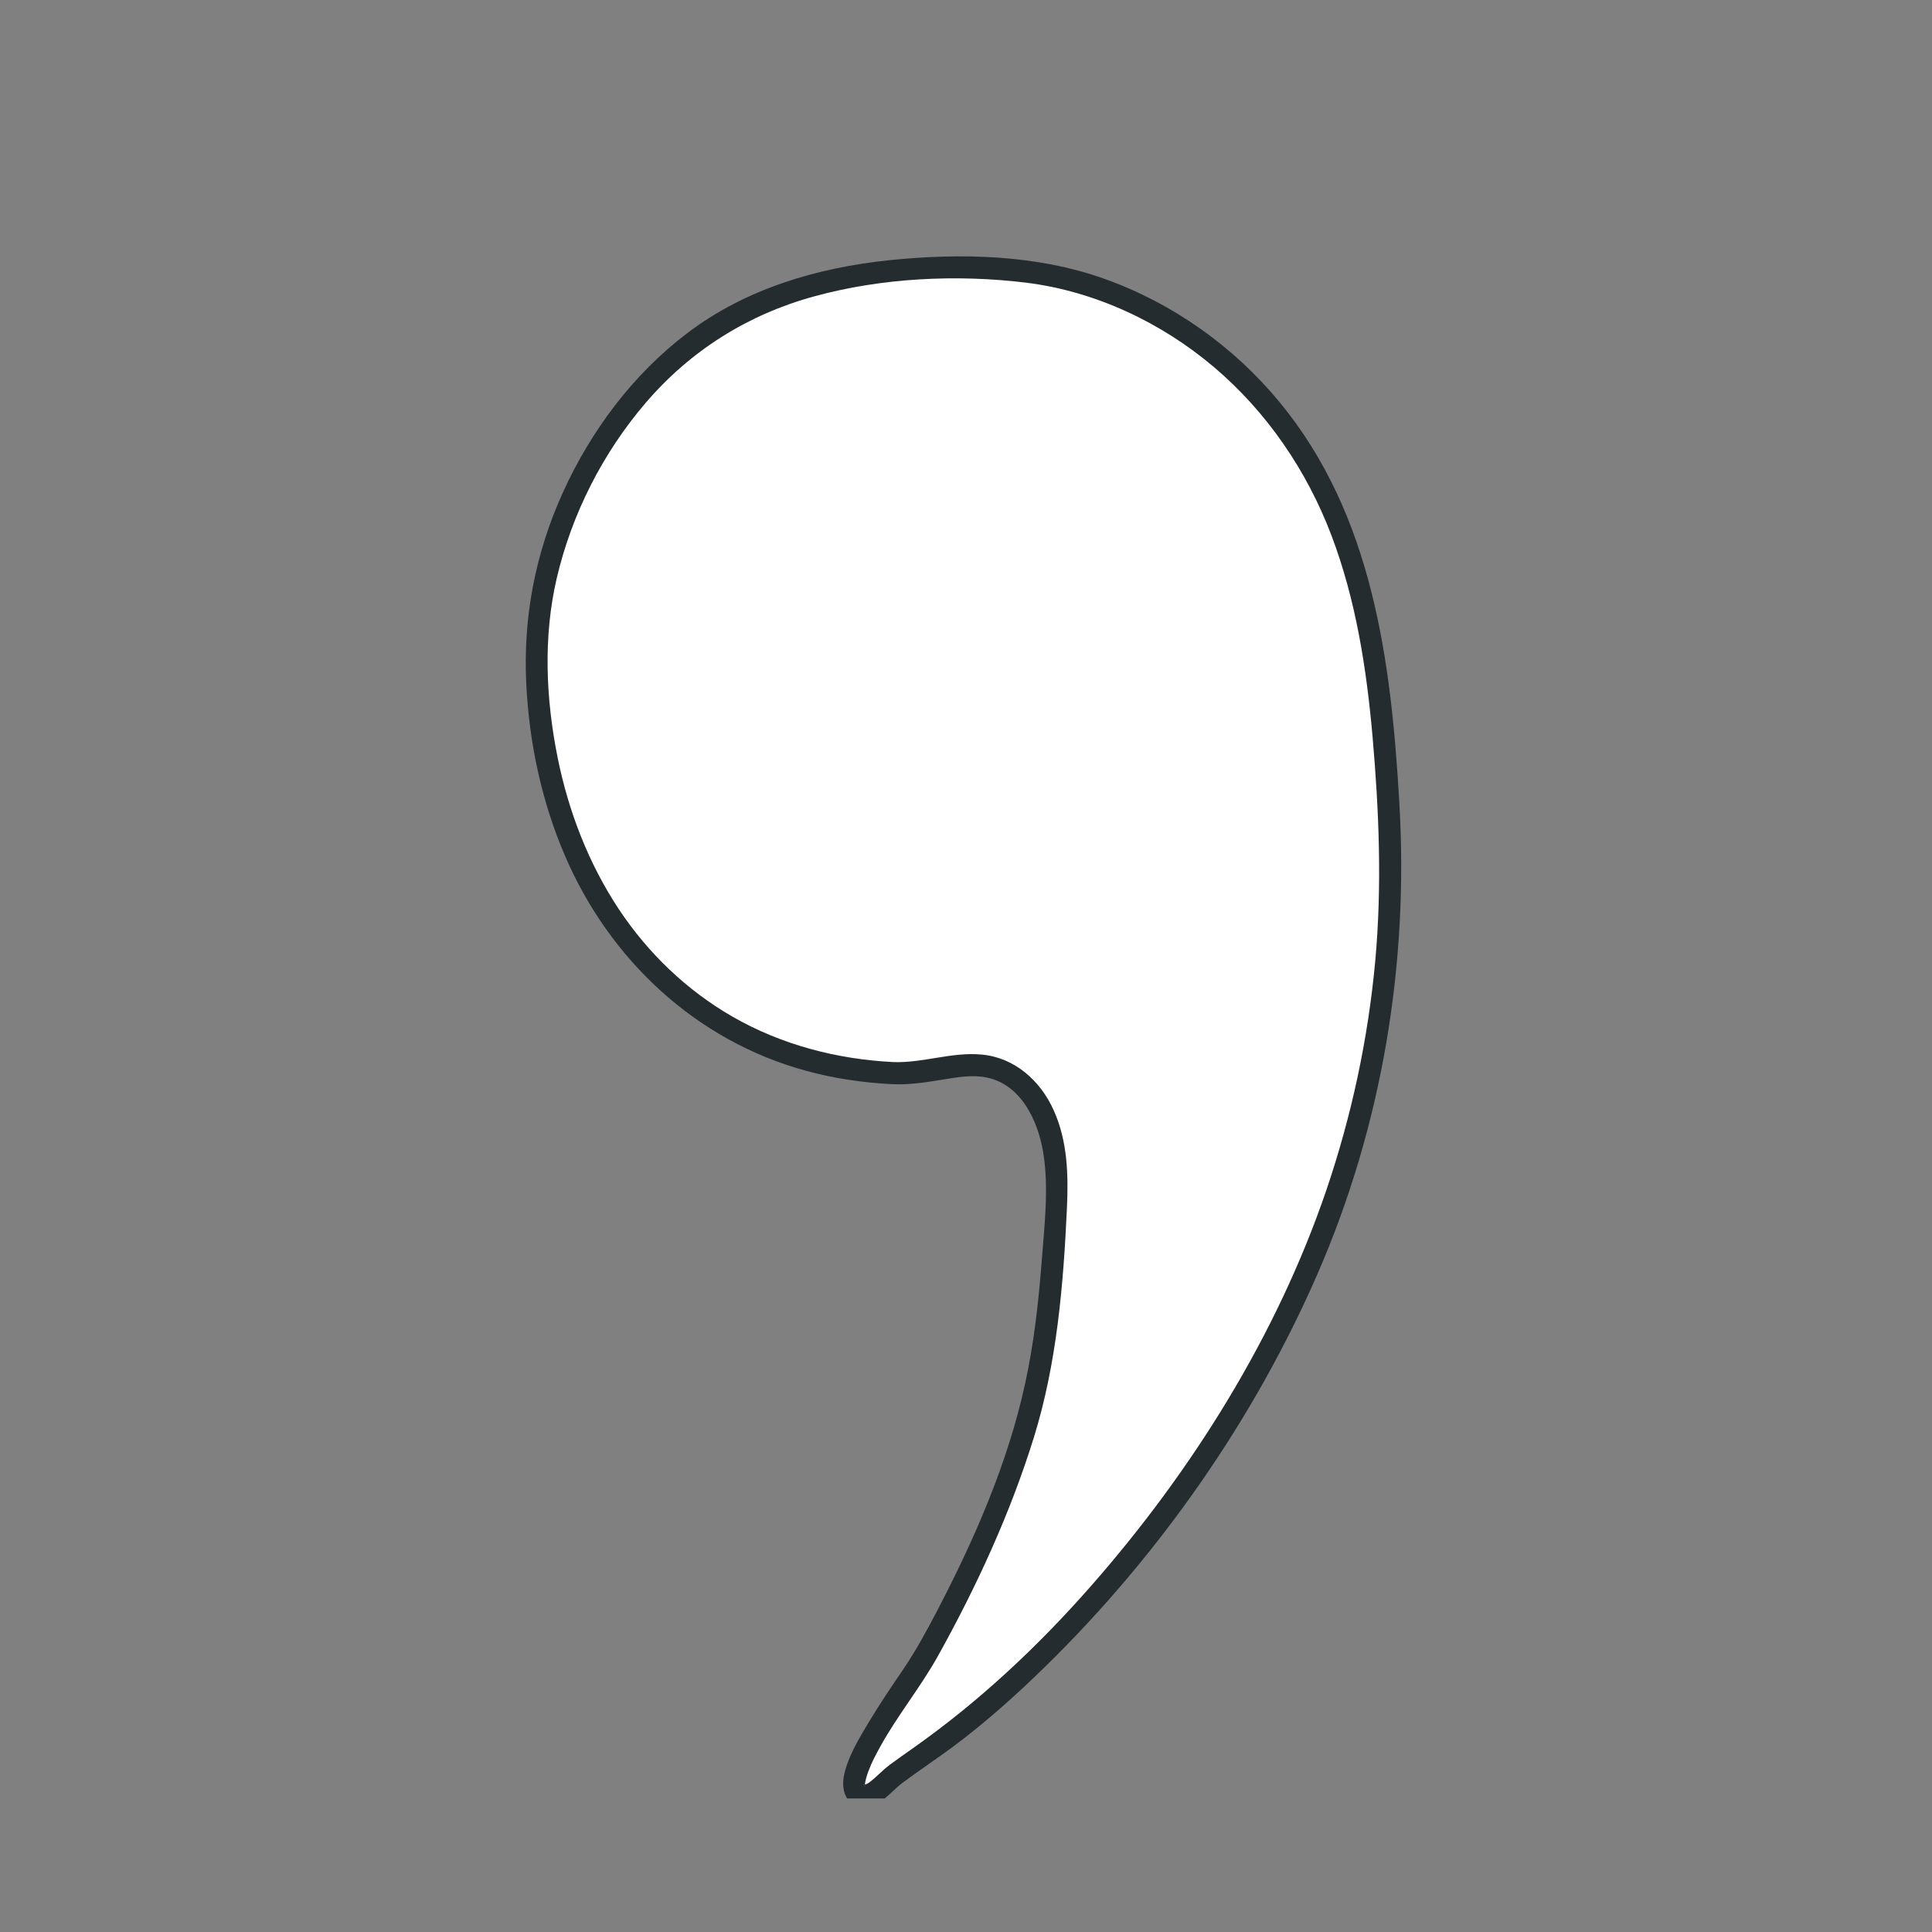
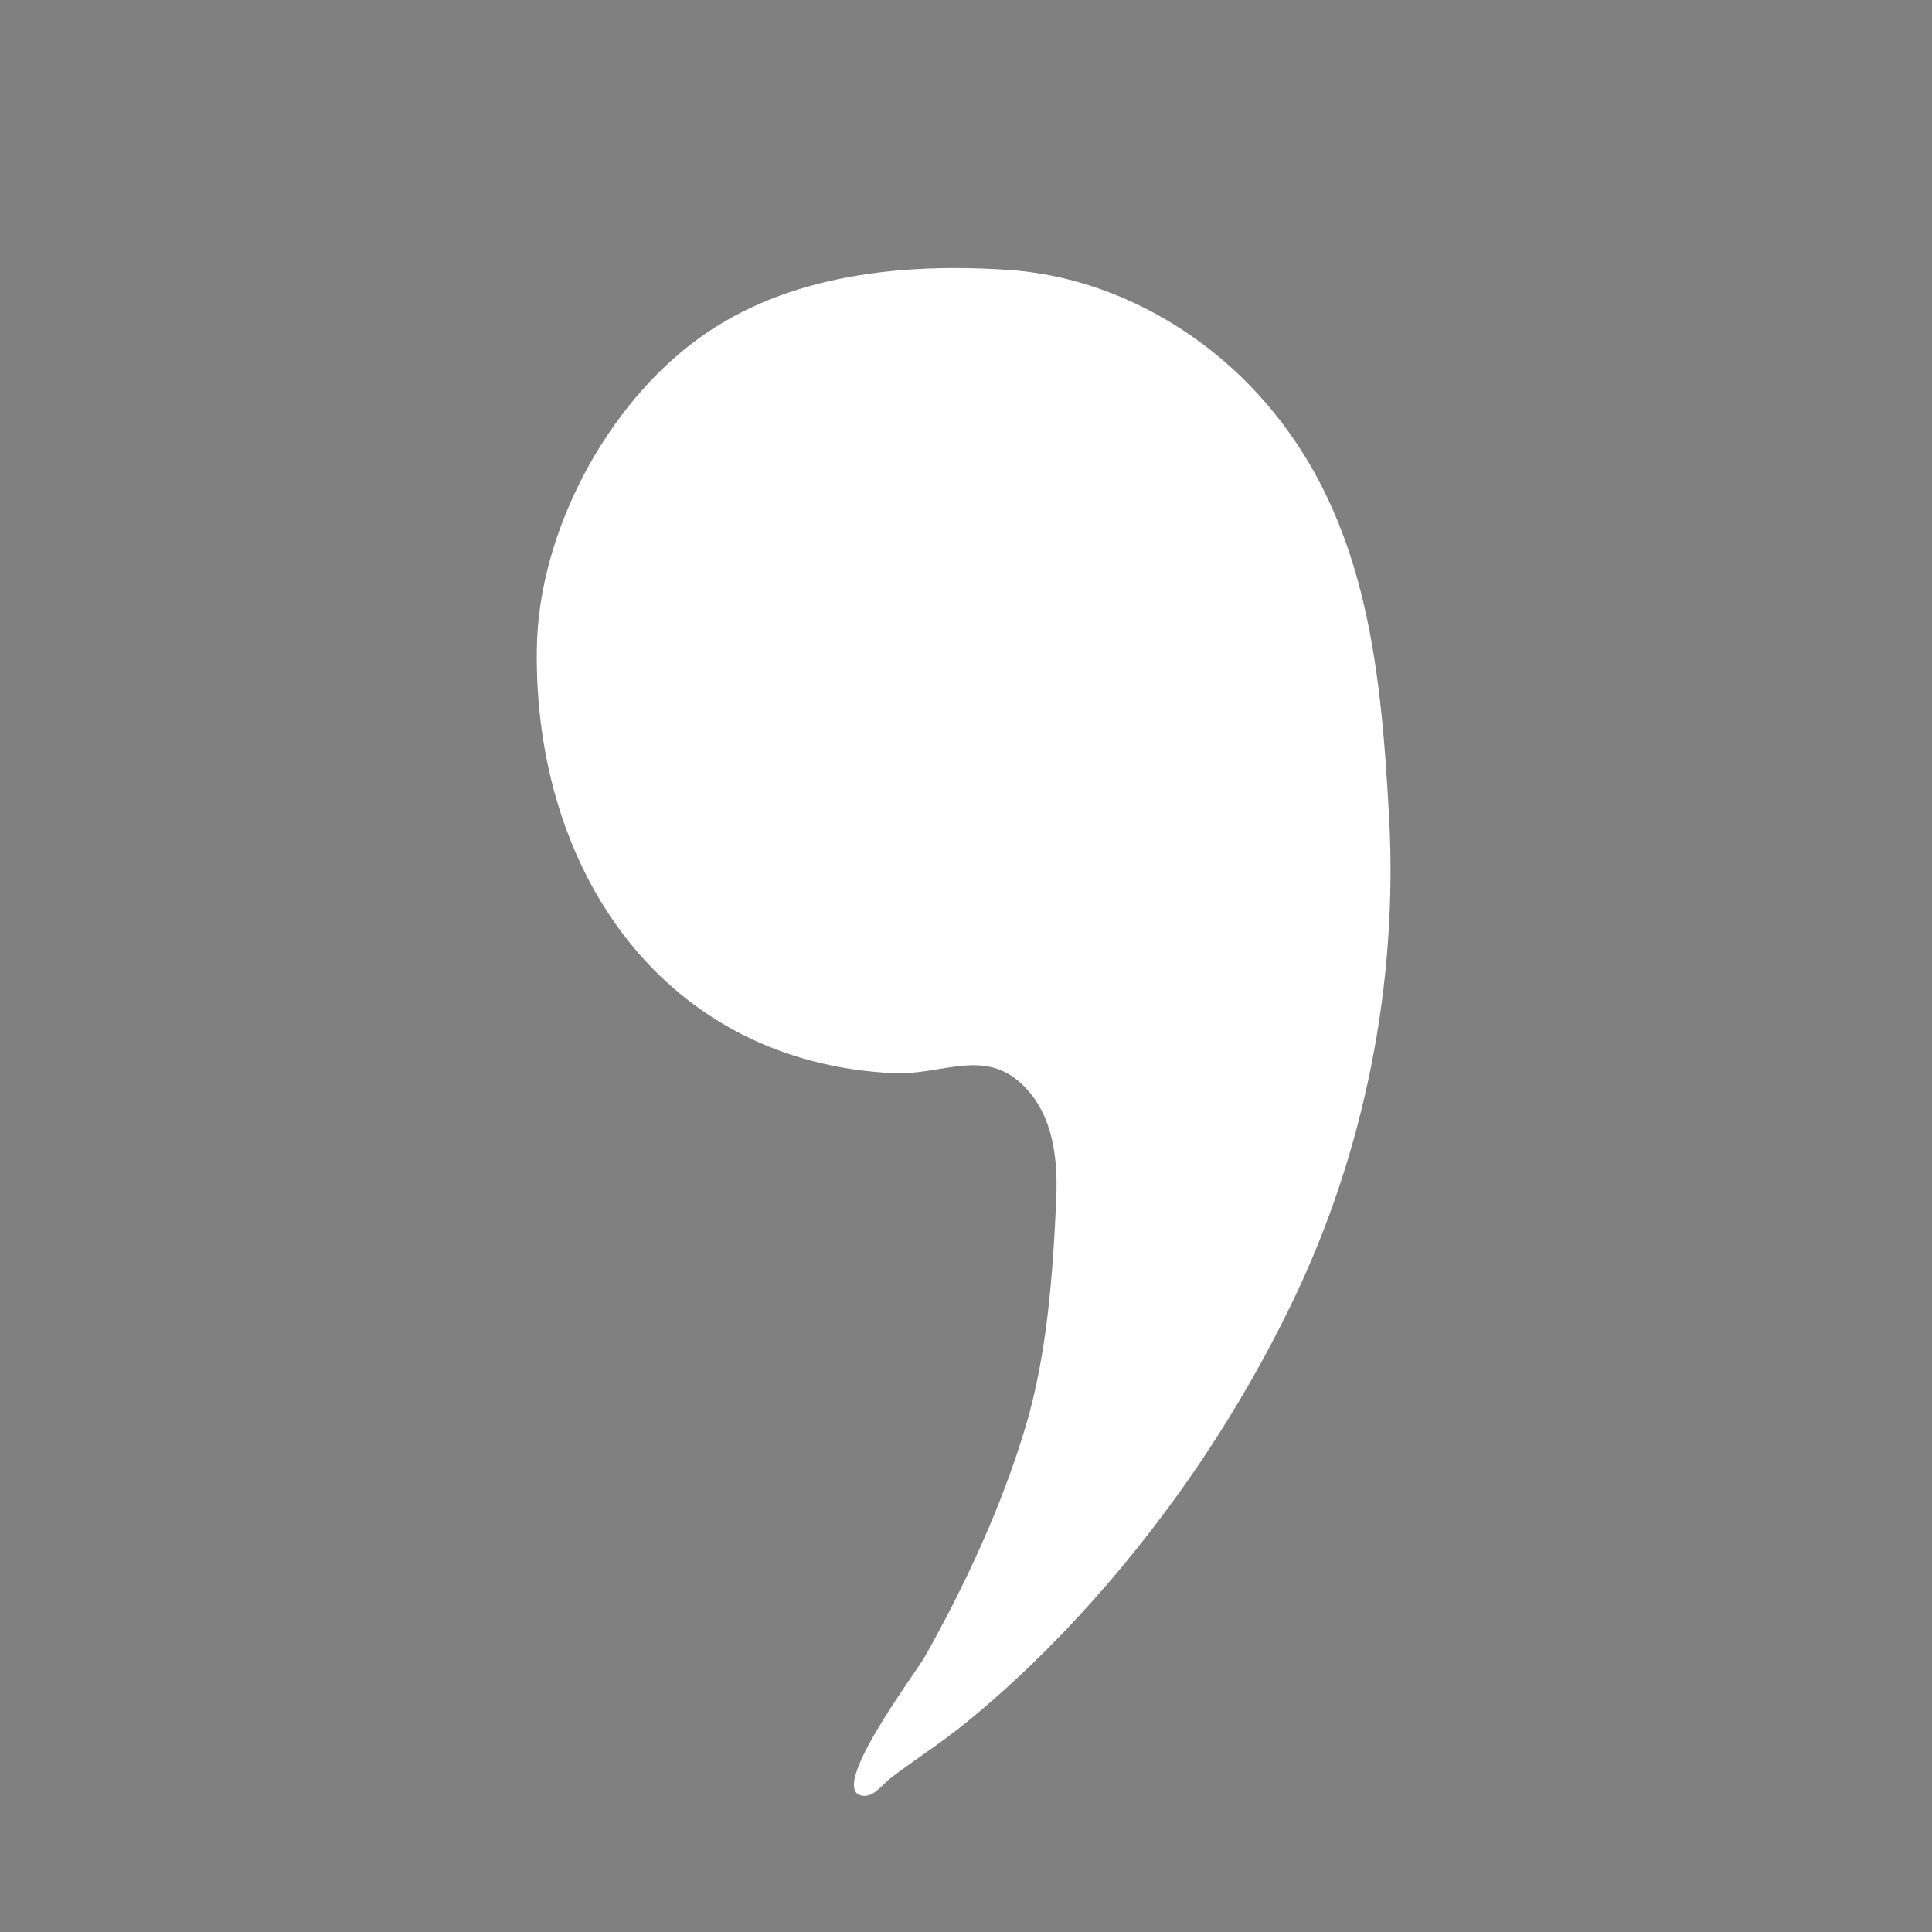
<svg xmlns="http://www.w3.org/2000/svg" width="100" zoomAndPan="magnify" viewBox="0 0 75 75" height="100" preserveAspectRatio="xMidYMid meet" version="1.0">
  <rect x="0" y="0" width="75" height="75" fill="#808080" stroke="none" />
  <defs>
    <clipPath id="550a1692a3">
      <path d="M 20.297 10 L 54 10 L 54 69.816 L 20.297 69.816 Z M 20.297 10 " clip-rule="nonzero" />
    </clipPath>
    <clipPath id="828362101f">
-       <path d="M 20.297 9.816 L 54.797 9.816 L 54.797 69.816 L 20.297 69.816 Z M 20.297 9.816 " clip-rule="nonzero" />
-     </clipPath>
+       </clipPath>
  </defs>
  <g clip-path="url(#550a1692a3)">
    <path fill="#ffffff" d="M 34.684 41.66 C 36.605 41.75 38.285 40.605 39.816 42.23 C 40.898 43.379 41.066 45.02 41.004 46.527 C 40.879 49.418 40.645 52.625 39.805 55.41 C 38.867 58.516 37.496 61.473 35.914 64.293 C 35.523 64.988 31.934 69.719 33.578 69.715 C 33.957 69.715 34.305 69.227 34.59 69.012 C 35.523 68.301 36.512 67.676 37.426 66.934 C 39.246 65.461 40.926 63.82 42.48 62.074 C 45.547 58.621 48.152 54.727 50.16 50.566 C 52.984 44.727 54.281 38.141 53.922 31.664 C 53.594 25.707 53.016 19.816 48.766 15.227 C 46.281 12.543 42.805 10.723 39.137 10.477 C 34.984 10.199 30.566 10.668 27.184 13.094 C 23.527 15.711 20.906 20.691 20.84 25.156 C 20.703 33.867 25.812 41.242 34.684 41.66 Z M 34.684 41.66 " fill-opacity="1" fill-rule="nonzero" />
  </g>
  <g clip-path="url(#828362101f)">
    <path fill="#252c2f" d="M 34.684 42.09 C 35.32 42.113 35.949 42.016 36.574 41.914 C 37.145 41.82 37.746 41.711 38.316 41.832 C 39.645 42.109 40.297 43.52 40.496 44.734 C 40.73 46.141 40.535 47.652 40.43 49.066 C 40.309 50.621 40.129 52.176 39.797 53.703 C 39.125 56.797 37.824 59.766 36.367 62.555 C 35.961 63.332 35.547 64.09 35.055 64.816 C 34.602 65.48 34.152 66.145 33.738 66.836 C 33.359 67.465 32.934 68.16 32.77 68.887 C 32.641 69.465 32.82 70.121 33.523 70.145 C 34.164 70.168 34.559 69.566 35.023 69.219 C 35.672 68.734 36.348 68.285 37 67.805 C 38.273 66.855 39.461 65.789 40.594 64.68 C 45.008 60.359 48.688 55.098 51.156 49.43 C 53.652 43.684 54.688 37.441 54.324 31.199 C 54.008 25.699 53.301 20 49.668 15.605 C 47.879 13.438 45.512 11.762 42.863 10.82 C 40.223 9.879 37.273 9.816 34.512 10.102 C 31.715 10.395 28.934 11.215 26.672 12.938 C 24.574 14.531 22.941 16.719 21.855 19.109 C 20.781 21.473 20.301 23.961 20.43 26.551 C 20.543 28.836 21.023 31.102 21.926 33.207 C 23.656 37.246 27.012 40.402 31.285 41.566 C 32.391 41.871 33.535 42.035 34.684 42.09 C 35.234 42.121 35.234 41.258 34.684 41.23 C 32.492 41.121 30.332 40.559 28.426 39.461 C 26.656 38.441 25.156 37 24.027 35.301 C 22.848 33.52 22.07 31.504 21.648 29.414 C 21.188 27.137 21.082 24.719 21.613 22.445 C 22.195 19.953 23.402 17.578 25.07 15.633 C 26.809 13.605 29.035 12.207 31.613 11.504 C 34.234 10.785 37.133 10.645 39.832 10.973 C 42.508 11.305 45.074 12.512 47.125 14.25 C 49.184 15.996 50.734 18.273 51.688 20.789 C 52.633 23.281 53.047 25.938 53.281 28.582 C 53.535 31.484 53.652 34.398 53.387 37.305 C 53.109 40.328 52.469 43.316 51.492 46.191 C 49.566 51.848 46.277 57.102 42.348 61.574 C 40.289 63.918 38.016 66.047 35.465 67.848 C 35.152 68.066 34.84 68.289 34.531 68.516 C 34.262 68.719 34.039 68.969 33.773 69.172 C 33.699 69.23 33.633 69.27 33.539 69.285 C 33.508 69.289 33.539 69.316 33.492 69.27 C 33.496 69.273 33.59 69.32 33.547 69.289 C 33.613 69.336 33.555 69.371 33.578 69.305 C 33.547 69.395 33.574 69.297 33.582 69.238 C 33.59 69.141 33.57 69.262 33.594 69.156 C 33.625 69.008 33.672 68.859 33.727 68.719 C 33.844 68.406 34.004 68.109 34.164 67.816 C 34.84 66.59 35.734 65.5 36.414 64.281 C 37.918 61.574 39.223 58.742 40.141 55.781 C 41.027 52.91 41.281 49.887 41.418 46.902 C 41.477 45.613 41.445 44.301 40.906 43.105 C 40.391 41.953 39.391 41.055 38.109 40.938 C 36.961 40.828 35.832 41.27 34.684 41.23 C 34.129 41.211 34.129 42.07 34.684 42.09 Z M 34.684 42.09 " fill-opacity="1" fill-rule="nonzero" />
  </g>
</svg>